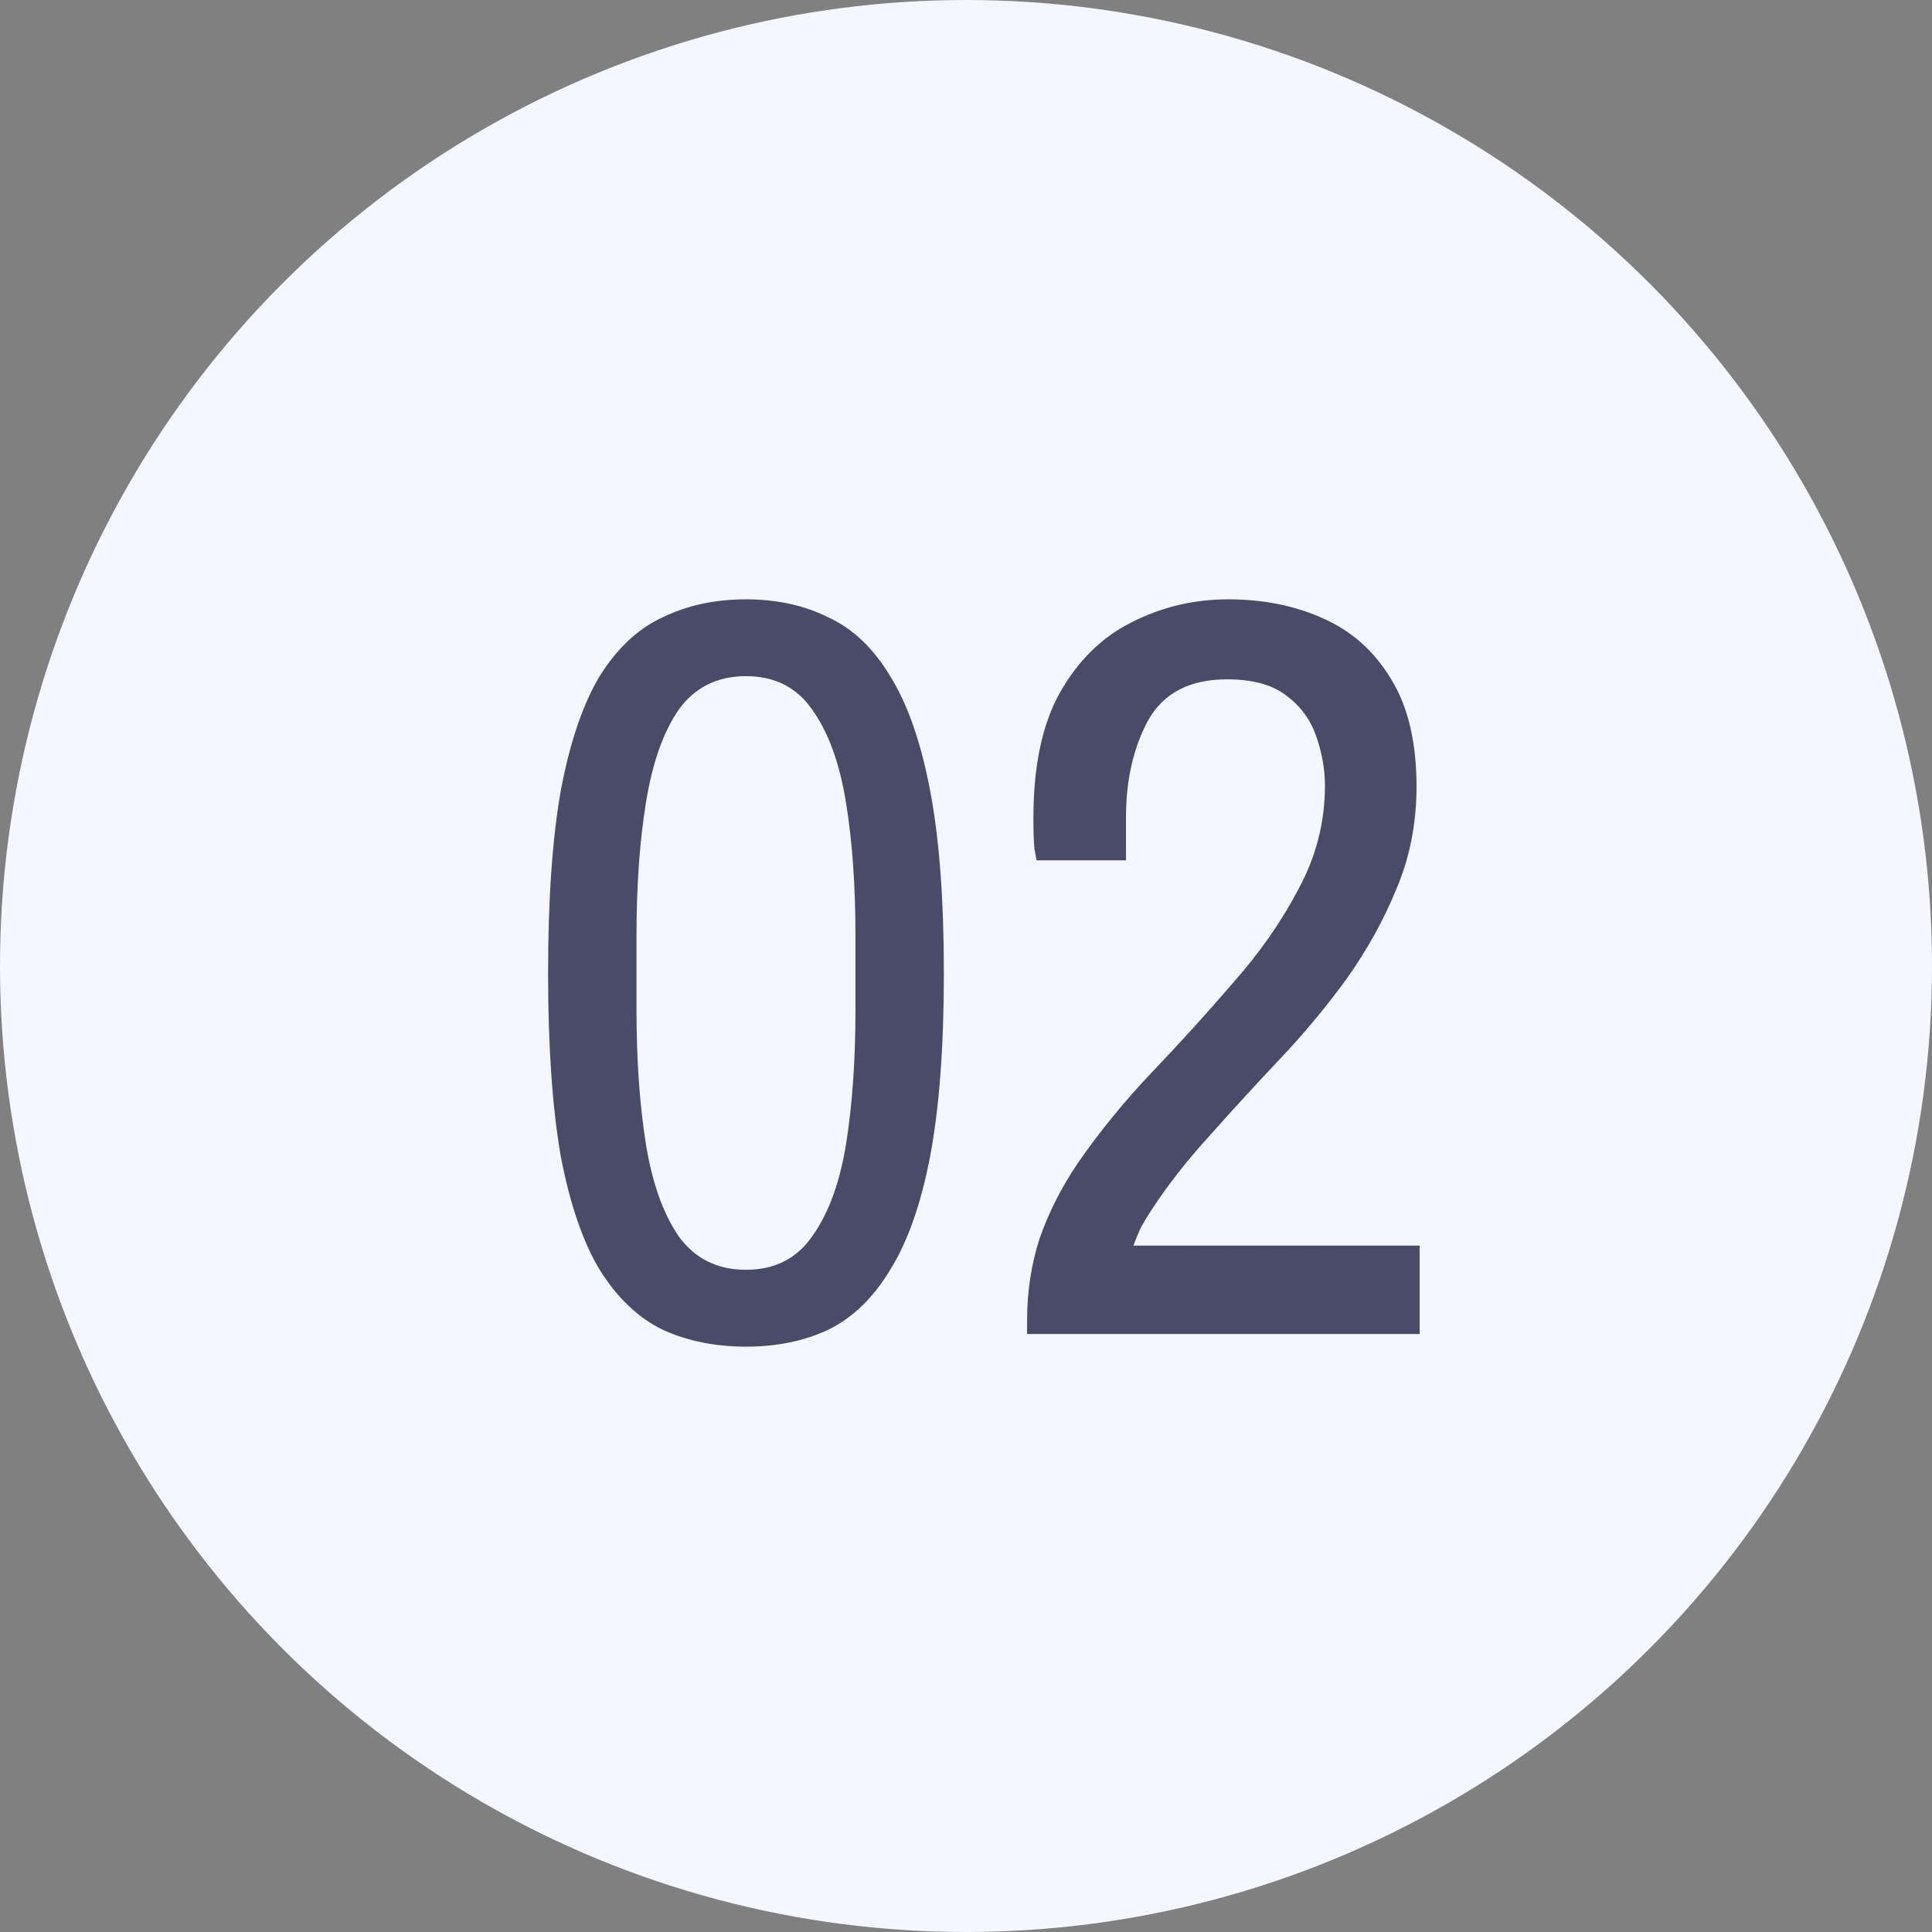
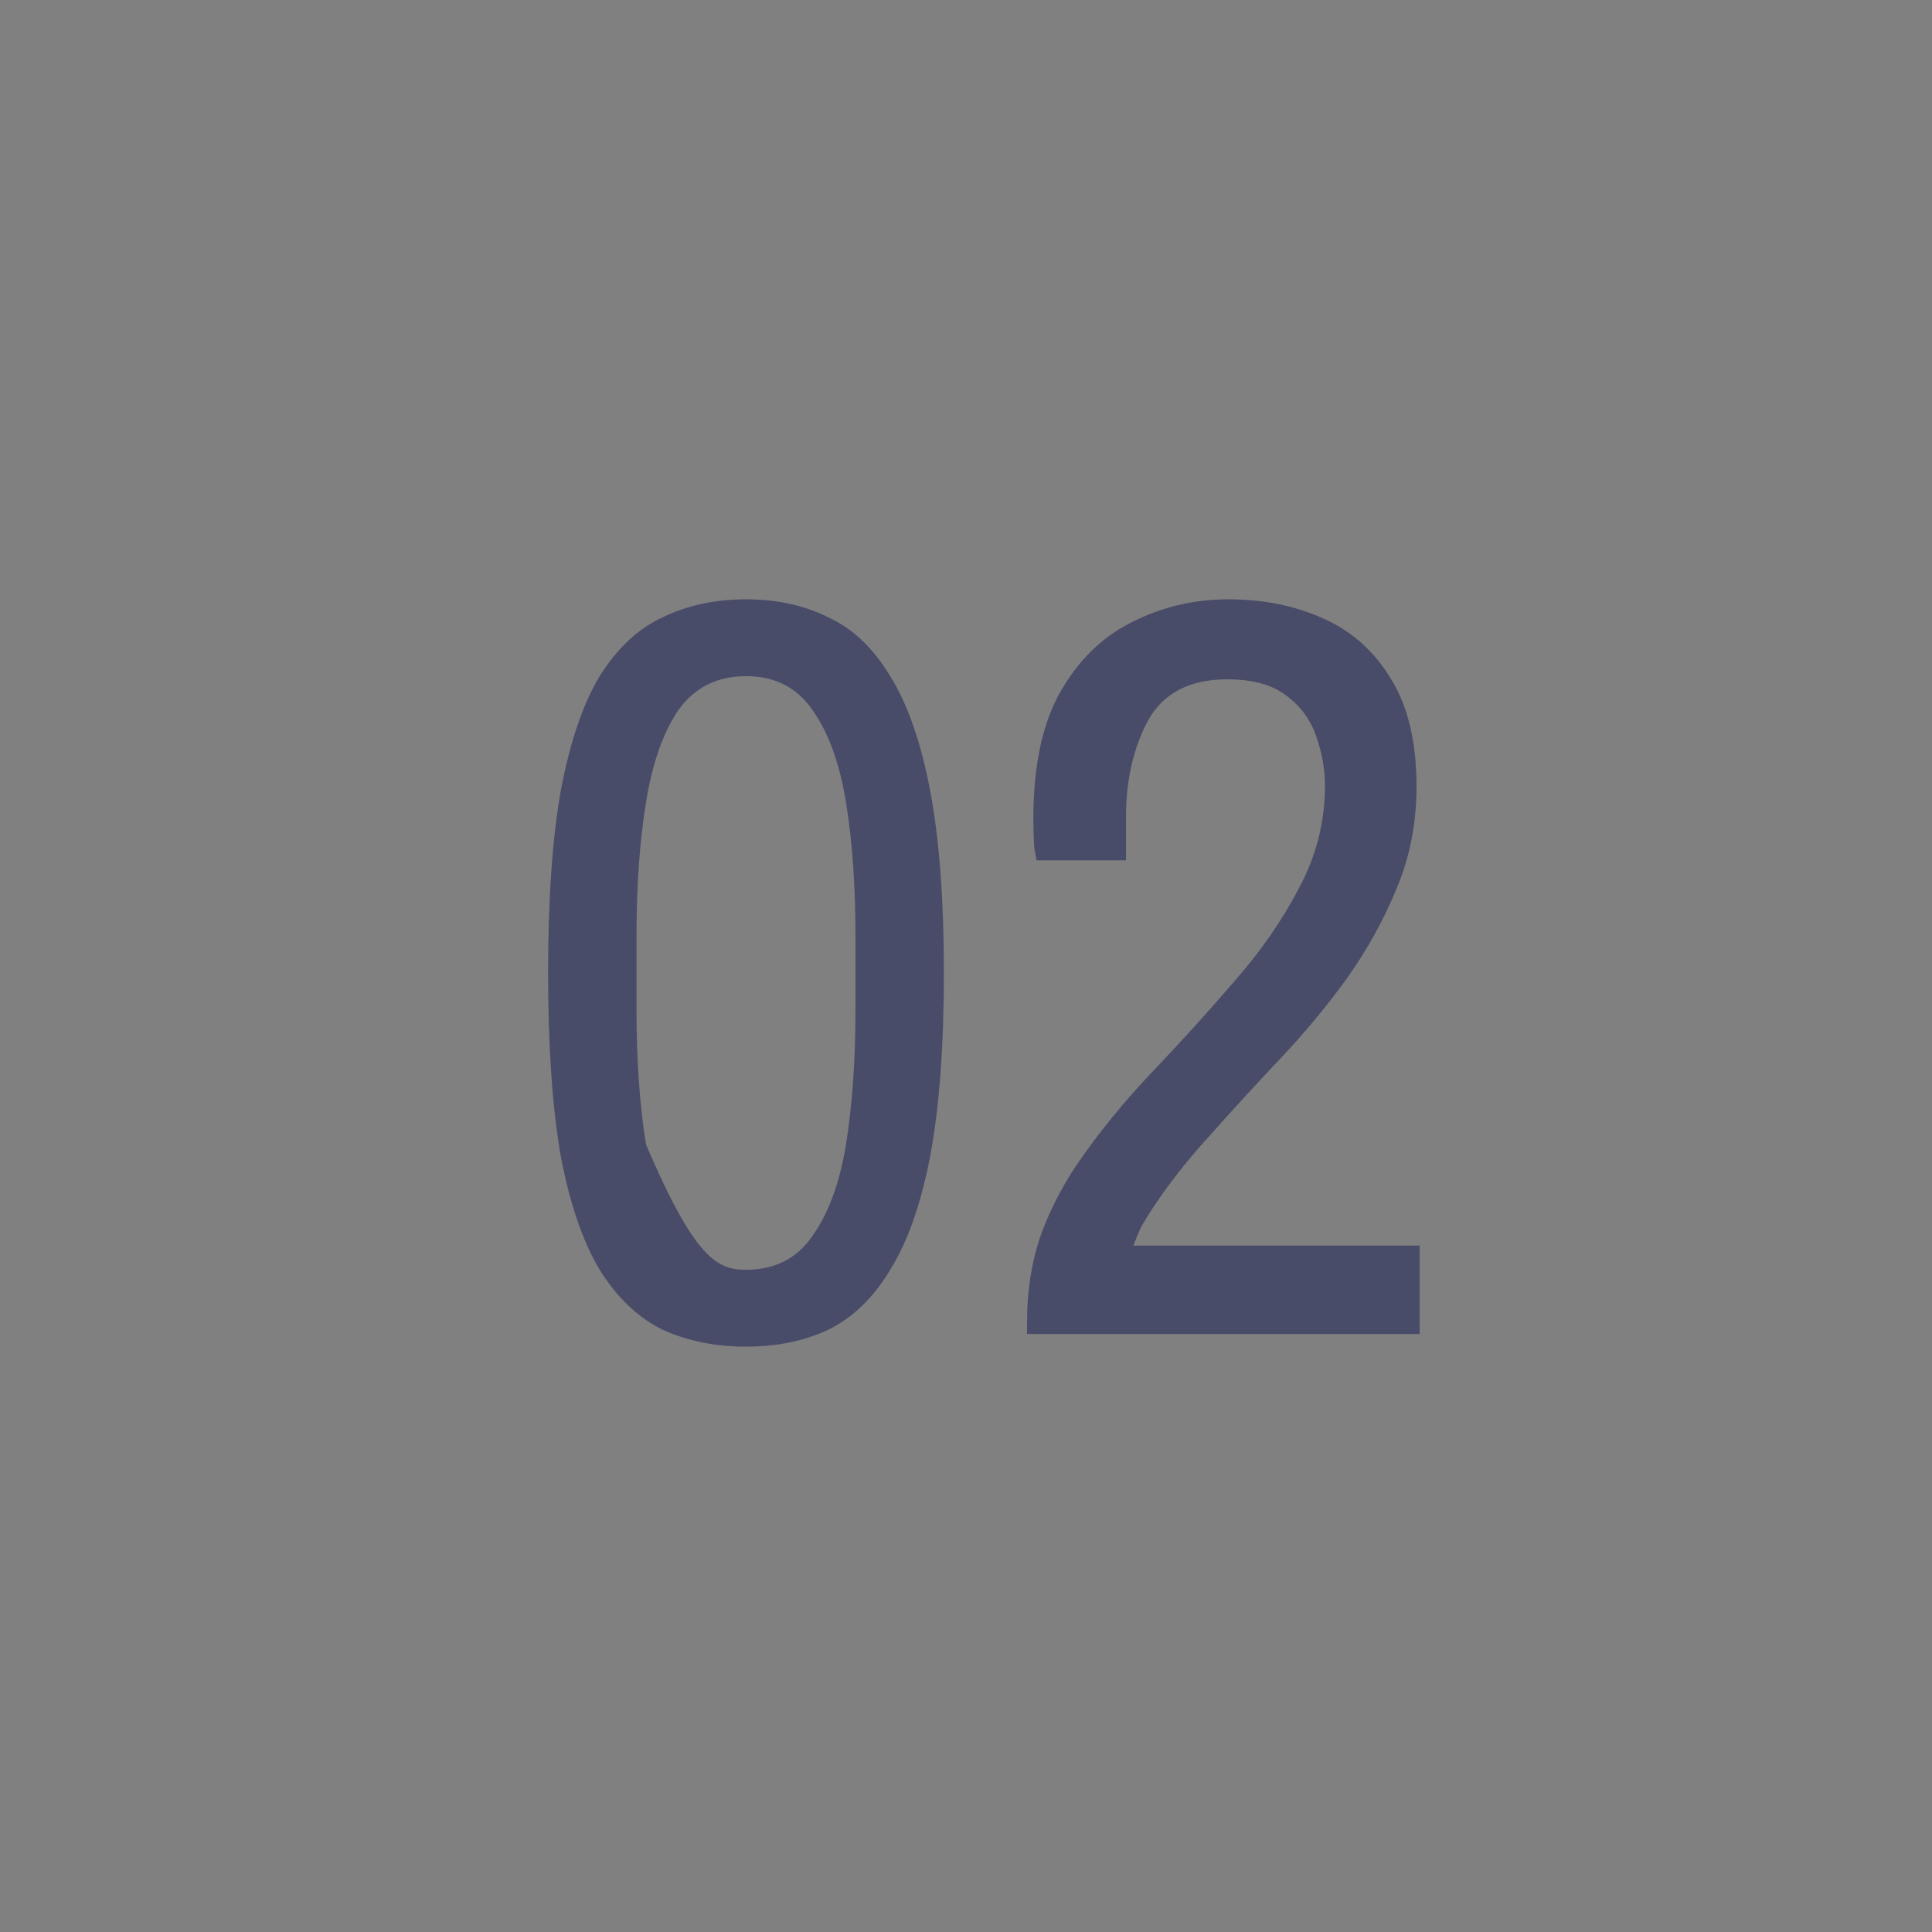
<svg xmlns="http://www.w3.org/2000/svg" width="42" height="42" viewBox="0 0 42 42" fill="none">
  <rect x="0" y="0" width="42" height="42" fill="#808080" stroke="none" />
-   <circle cx="21" cy="21" r="21" fill="#F4F7FF" />
-   <path d="M16.217 29.275C15.546 29.275 14.943 29.152 14.409 28.909C13.875 28.649 13.418 28.214 13.036 27.604C12.67 26.994 12.388 26.17 12.19 25.133C12.007 24.081 11.915 22.753 11.915 21.152C11.915 19.55 12.007 18.23 12.19 17.193C12.388 16.141 12.67 15.309 13.036 14.699C13.418 14.089 13.875 13.662 14.409 13.418C14.943 13.159 15.546 13.029 16.217 13.029C16.888 13.029 17.483 13.159 18.002 13.418C18.536 13.662 18.986 14.089 19.352 14.699C19.733 15.309 20.023 16.141 20.221 17.193C20.419 18.23 20.519 19.55 20.519 21.152C20.519 22.753 20.419 24.081 20.221 25.133C20.023 26.17 19.733 26.994 19.352 27.604C18.986 28.214 18.536 28.649 18.002 28.909C17.483 29.152 16.888 29.275 16.217 29.275ZM16.217 27.604C16.842 27.604 17.323 27.36 17.659 26.872C18.009 26.384 18.253 25.72 18.391 24.881C18.528 24.027 18.597 23.051 18.597 21.953V20.351C18.597 19.253 18.528 18.284 18.391 17.445C18.253 16.591 18.009 15.919 17.659 15.431C17.323 14.943 16.842 14.699 16.217 14.699C15.591 14.699 15.103 14.943 14.752 15.431C14.417 15.919 14.181 16.591 14.043 17.445C13.906 18.284 13.837 19.253 13.837 20.351V21.953C13.837 23.051 13.906 24.027 14.043 24.881C14.181 25.72 14.417 26.384 14.752 26.872C15.103 27.36 15.591 27.604 16.217 27.604ZM22.328 29V28.703C22.328 28.077 22.419 27.482 22.602 26.918C22.8 26.353 23.075 25.812 23.426 25.293C23.899 24.607 24.44 23.943 25.05 23.302C25.661 22.662 26.248 22.014 26.812 21.358C27.392 20.702 27.865 20.023 28.231 19.321C28.612 18.619 28.803 17.872 28.803 17.079C28.803 16.728 28.742 16.377 28.62 16.026C28.498 15.66 28.284 15.363 27.979 15.134C27.674 14.89 27.239 14.768 26.675 14.768C25.866 14.768 25.294 15.065 24.959 15.66C24.639 16.255 24.478 16.957 24.478 17.765V18.703H22.534C22.534 18.703 22.518 18.619 22.488 18.452C22.472 18.284 22.465 18.063 22.465 17.788C22.465 16.659 22.655 15.752 23.037 15.065C23.433 14.364 23.952 13.852 24.593 13.532C25.249 13.197 25.95 13.029 26.698 13.029C27.461 13.029 28.147 13.166 28.757 13.441C29.383 13.715 29.878 14.158 30.244 14.768C30.611 15.363 30.794 16.141 30.794 17.102C30.794 17.895 30.649 18.635 30.359 19.321C30.084 19.992 29.726 20.641 29.284 21.266C28.841 21.876 28.353 22.464 27.819 23.028C27.3 23.577 26.797 24.126 26.309 24.675C25.821 25.209 25.401 25.743 25.05 26.277C24.959 26.414 24.875 26.552 24.799 26.689C24.738 26.826 24.684 26.956 24.639 27.078H30.862V29H22.328Z" fill="#484C69" />
+   <path d="M16.217 29.275C15.546 29.275 14.943 29.152 14.409 28.909C13.875 28.649 13.418 28.214 13.036 27.604C12.67 26.994 12.388 26.17 12.19 25.133C12.007 24.081 11.915 22.753 11.915 21.152C11.915 19.55 12.007 18.23 12.19 17.193C12.388 16.141 12.67 15.309 13.036 14.699C13.418 14.089 13.875 13.662 14.409 13.418C14.943 13.159 15.546 13.029 16.217 13.029C16.888 13.029 17.483 13.159 18.002 13.418C18.536 13.662 18.986 14.089 19.352 14.699C19.733 15.309 20.023 16.141 20.221 17.193C20.419 18.23 20.519 19.55 20.519 21.152C20.519 22.753 20.419 24.081 20.221 25.133C20.023 26.17 19.733 26.994 19.352 27.604C18.986 28.214 18.536 28.649 18.002 28.909C17.483 29.152 16.888 29.275 16.217 29.275ZM16.217 27.604C16.842 27.604 17.323 27.36 17.659 26.872C18.009 26.384 18.253 25.72 18.391 24.881C18.528 24.027 18.597 23.051 18.597 21.953V20.351C18.597 19.253 18.528 18.284 18.391 17.445C18.253 16.591 18.009 15.919 17.659 15.431C17.323 14.943 16.842 14.699 16.217 14.699C15.591 14.699 15.103 14.943 14.752 15.431C14.417 15.919 14.181 16.591 14.043 17.445C13.906 18.284 13.837 19.253 13.837 20.351V21.953C13.837 23.051 13.906 24.027 14.043 24.881C15.103 27.36 15.591 27.604 16.217 27.604ZM22.328 29V28.703C22.328 28.077 22.419 27.482 22.602 26.918C22.8 26.353 23.075 25.812 23.426 25.293C23.899 24.607 24.44 23.943 25.05 23.302C25.661 22.662 26.248 22.014 26.812 21.358C27.392 20.702 27.865 20.023 28.231 19.321C28.612 18.619 28.803 17.872 28.803 17.079C28.803 16.728 28.742 16.377 28.62 16.026C28.498 15.66 28.284 15.363 27.979 15.134C27.674 14.89 27.239 14.768 26.675 14.768C25.866 14.768 25.294 15.065 24.959 15.66C24.639 16.255 24.478 16.957 24.478 17.765V18.703H22.534C22.534 18.703 22.518 18.619 22.488 18.452C22.472 18.284 22.465 18.063 22.465 17.788C22.465 16.659 22.655 15.752 23.037 15.065C23.433 14.364 23.952 13.852 24.593 13.532C25.249 13.197 25.95 13.029 26.698 13.029C27.461 13.029 28.147 13.166 28.757 13.441C29.383 13.715 29.878 14.158 30.244 14.768C30.611 15.363 30.794 16.141 30.794 17.102C30.794 17.895 30.649 18.635 30.359 19.321C30.084 19.992 29.726 20.641 29.284 21.266C28.841 21.876 28.353 22.464 27.819 23.028C27.3 23.577 26.797 24.126 26.309 24.675C25.821 25.209 25.401 25.743 25.05 26.277C24.959 26.414 24.875 26.552 24.799 26.689C24.738 26.826 24.684 26.956 24.639 27.078H30.862V29H22.328Z" fill="#484C69" />
</svg>